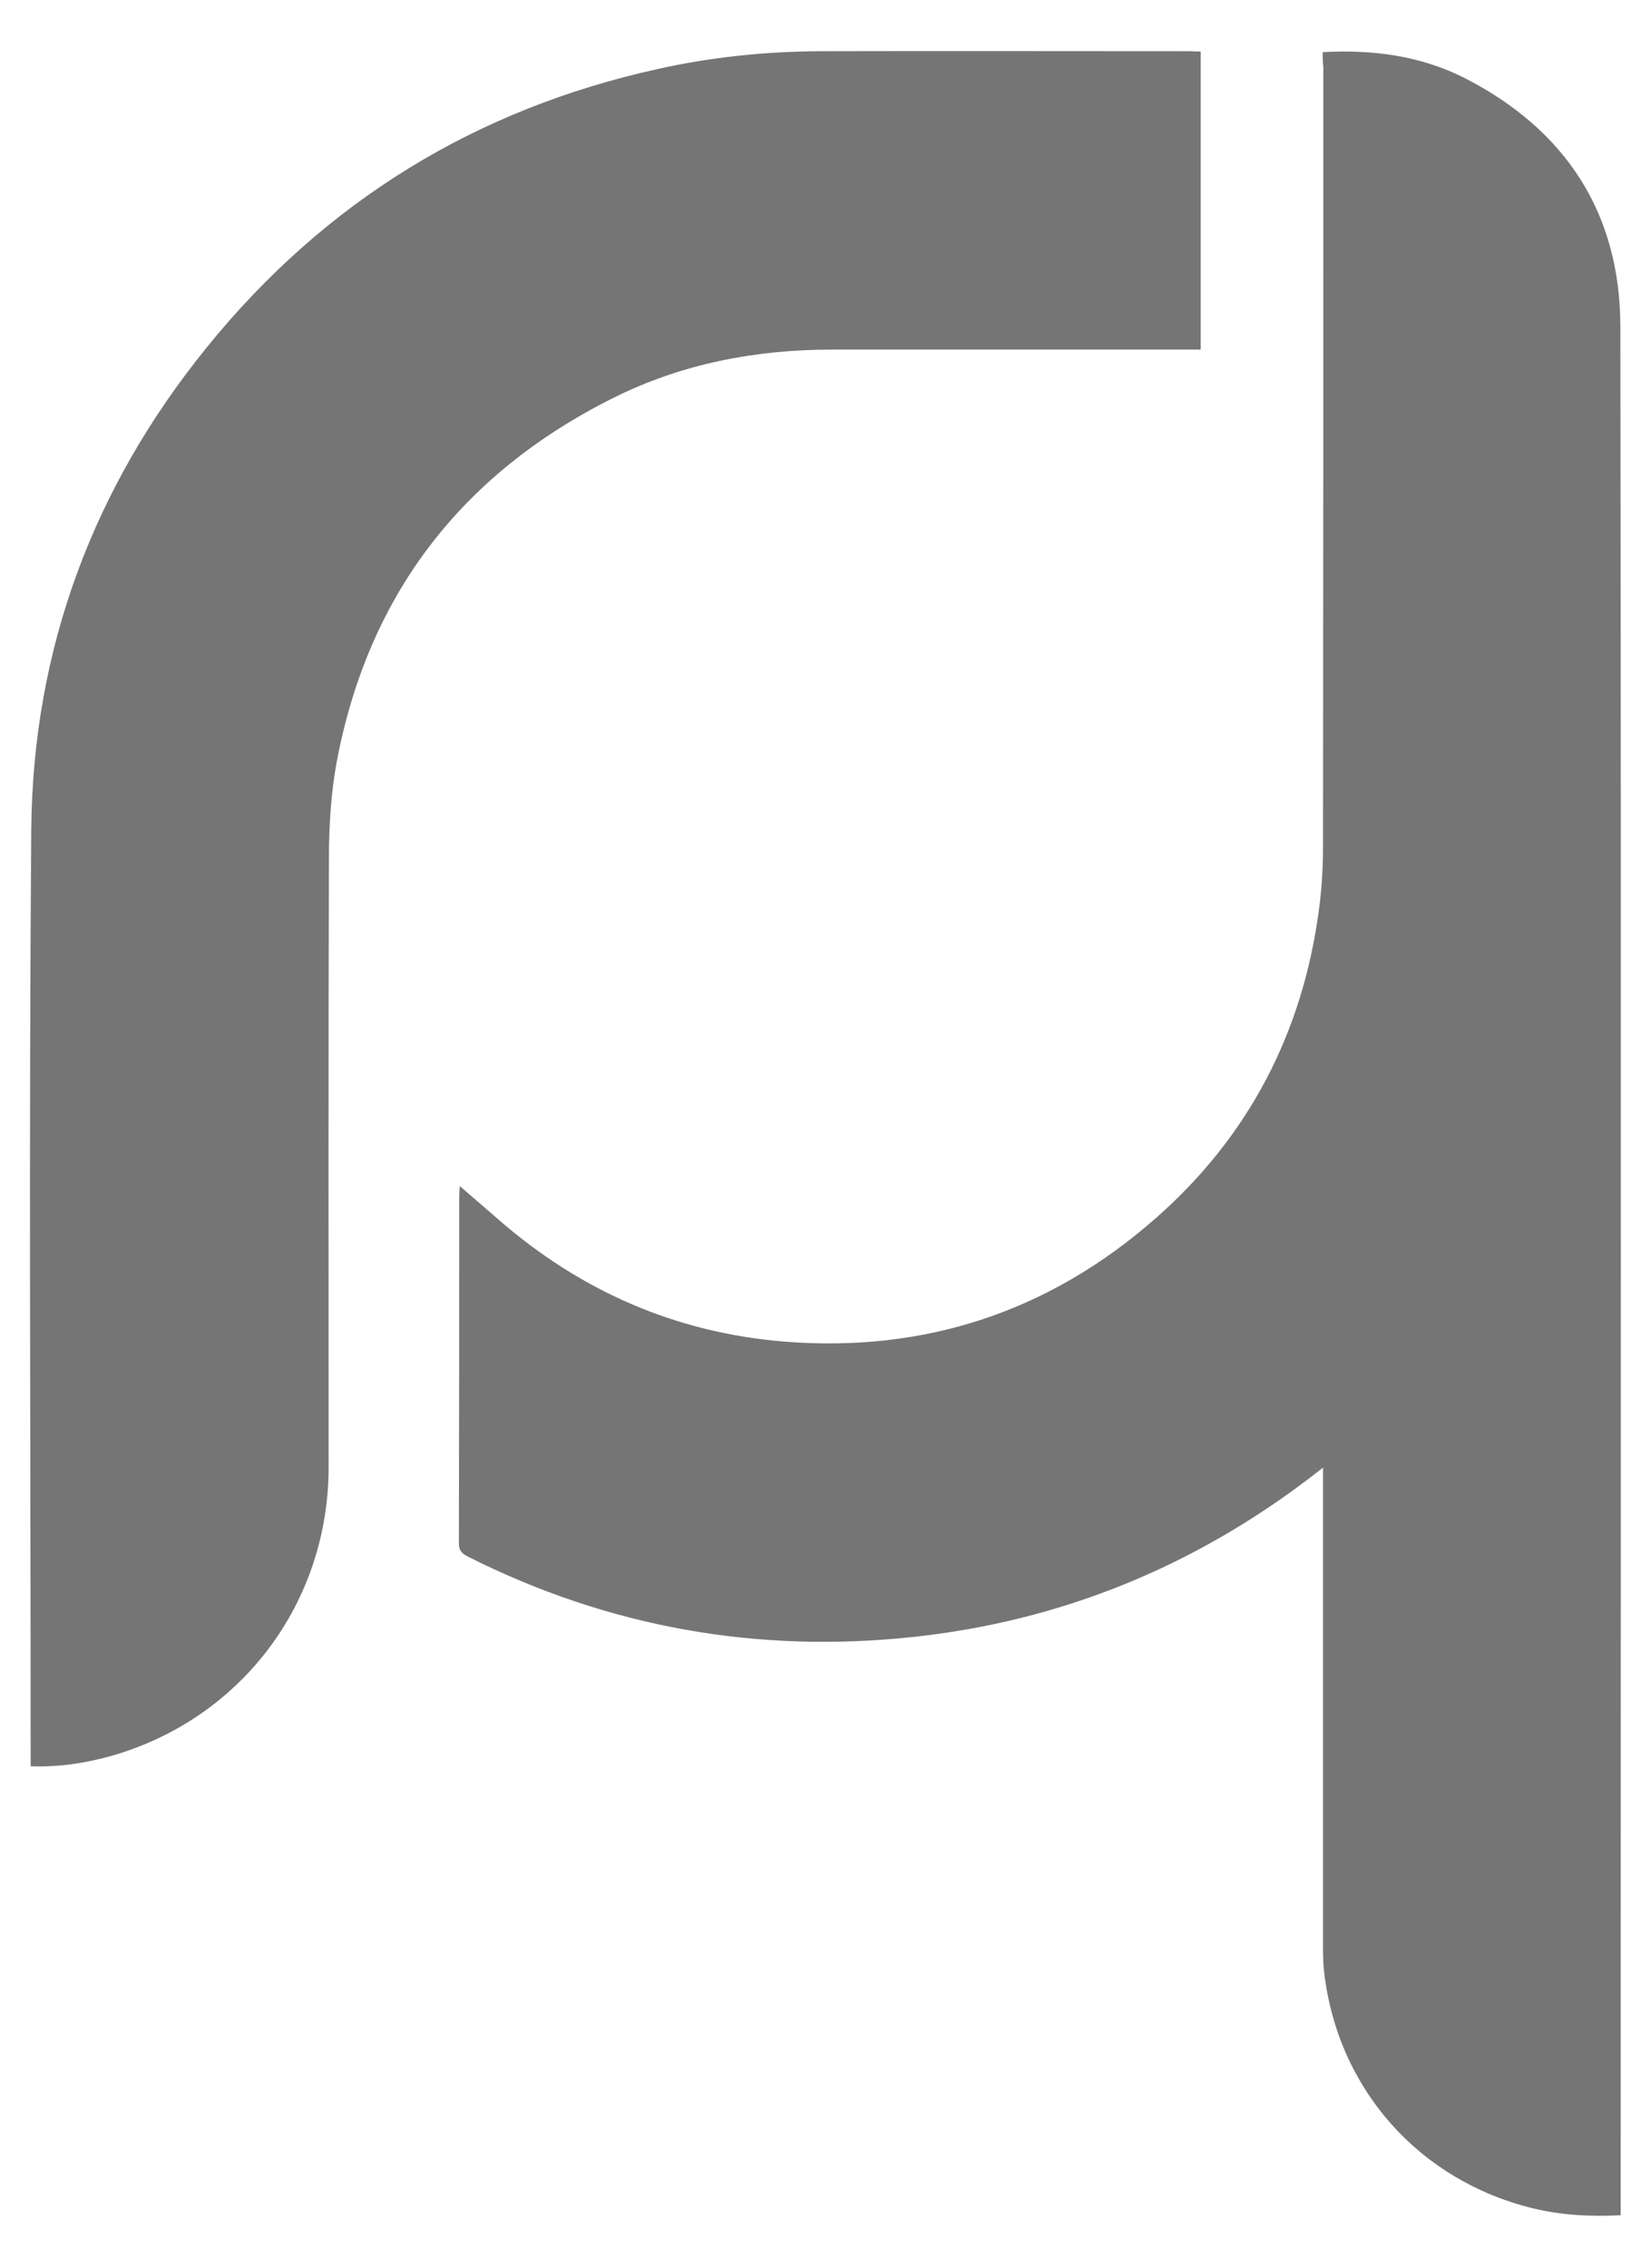
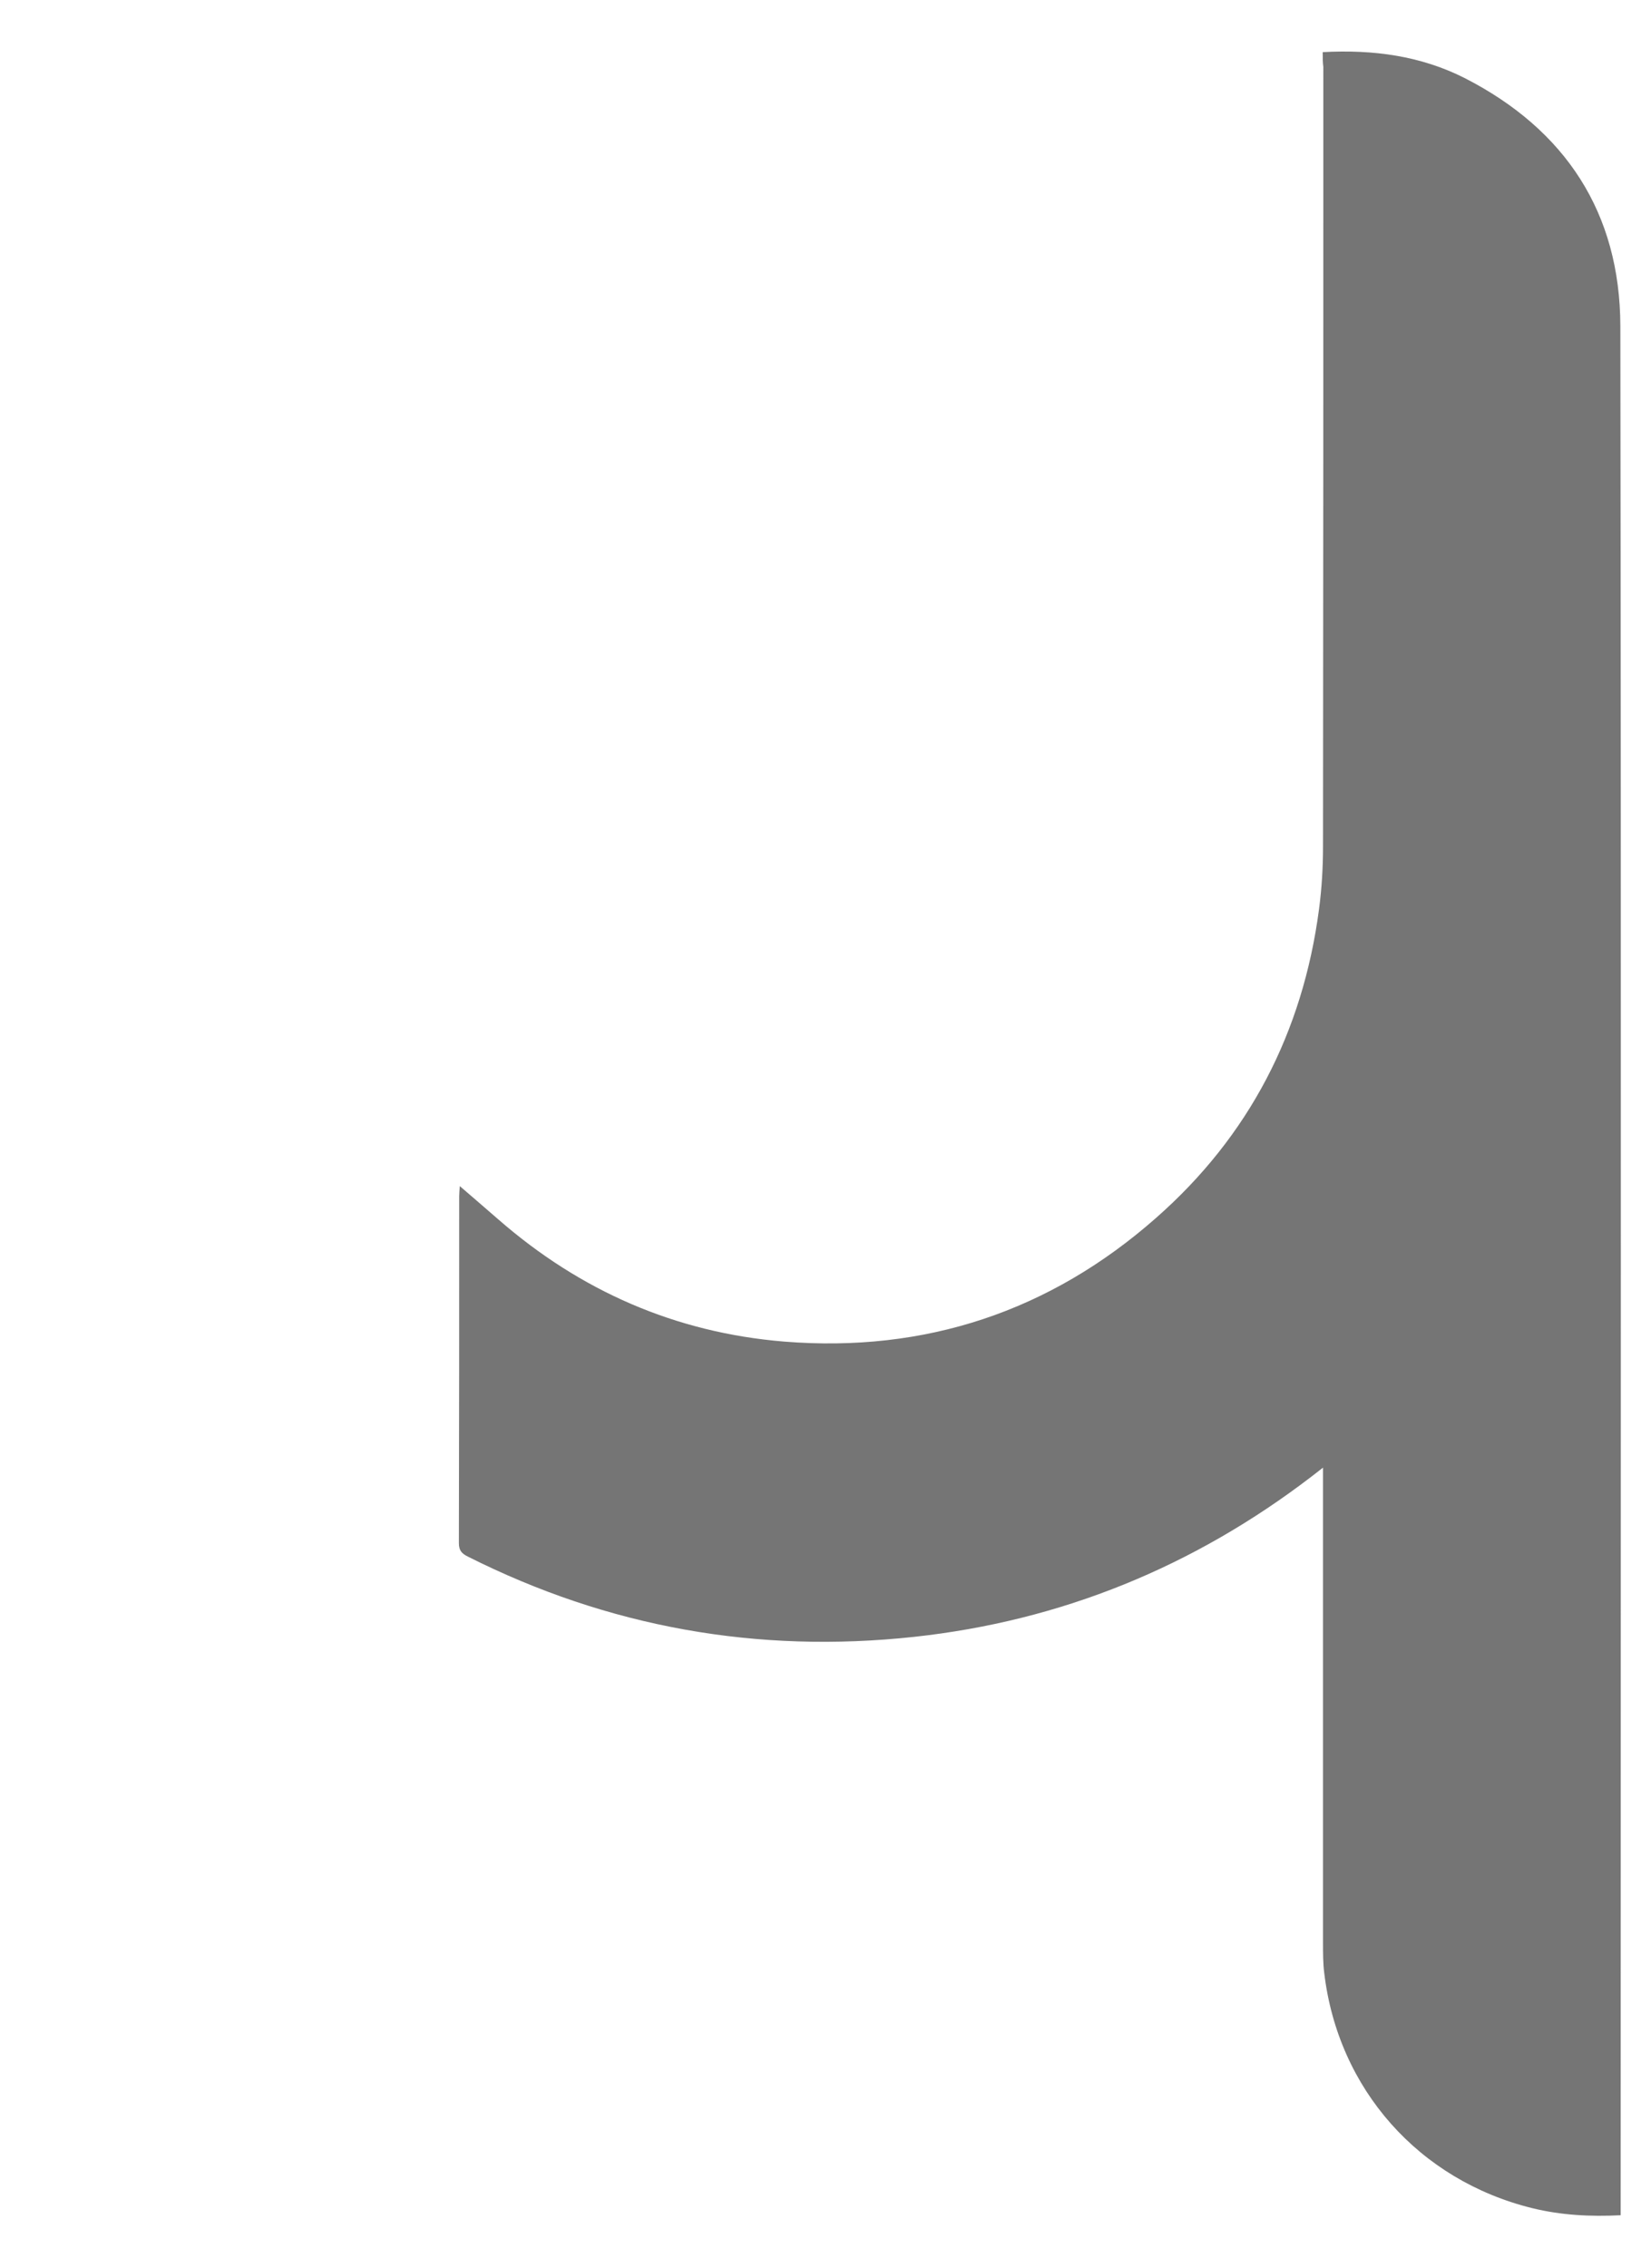
<svg xmlns="http://www.w3.org/2000/svg" version="1.1" id="katman_1" x="0px" y="0px" viewBox="0 0 538.6 739.5" style="enable-background:new 0 0 538.6 739.5;" xml:space="preserve">
  <style type="text/css">
	.st0{fill:#757575;}
</style>
  <g>
    <path class="st0" d="M431.5,17c16.5-0.9,32,1.2,46.4,8.5c32.8,16.8,50.6,43.9,50.7,80.8c0.3,203.7,0.1,407.3,0.1,611   c0,1.6,0,3.2,0,5.1c-9.9,0.5-19.4,0-28.8-2.3c-37-9.1-63.4-38.8-67.9-76.7c-0.4-3.2-0.4-6.5-0.4-9.8c0-50,0-100.1,0-150.1   c0-1.3,0-2.7,0-4.9c-1.7,1.3-2.6,2-3.6,2.8c-38.5,29.5-81.8,47.2-129.9,52.4c-51,5.5-99.6-3.1-145.5-26.2c-2-1-2.9-2-2.9-4.4   c0.1-37.7,0.1-75.4,0.1-113.1c0-0.9,0.1-1.8,0.2-3.3c4.4,3.8,8.5,7.3,12.5,10.8c26.8,23.4,57.9,37,93.3,39.9   c45.9,3.7,86.7-9.8,121.3-40.3c30.4-26.7,47.9-60.6,53.2-100.7c0.9-6.8,1.3-13.7,1.3-20.5c0.1-84.7,0.1-169.4,0.1-254.2   C431.5,20.4,431.5,18.8,431.5,17z" />
-     <path class="st0" d="M391.7,16.8c0,32.6,0,64.7,0,97.2c-1.7,0-3.1,0-4.6,0c-38.5,0-77,0-115.6,0c-25,0-49.1,4.6-71.5,15.8   c-49.6,24.8-80,64.4-90.2,118.9c-1.8,9.8-2.4,19.9-2.5,29.8c-0.2,66.7-0.1,133.4-0.1,200c0,44.3-28.6,82.2-71.2,94.2   c-8.3,2.3-16.8,3.6-26,3.3c0-1.4,0-2.6,0-3.8c0-100.5-0.6-201.1,0.2-301.6c0.5-58.9,20.2-111.7,57.4-157.5   c38.4-47.3,87.5-77.5,147-90.6c17.4-3.9,35.1-5.7,53-5.8c40.3-0.1,80.5,0,120.8,0C389.5,16.8,390.5,16.8,391.7,16.8z" />
  </g>
</svg>